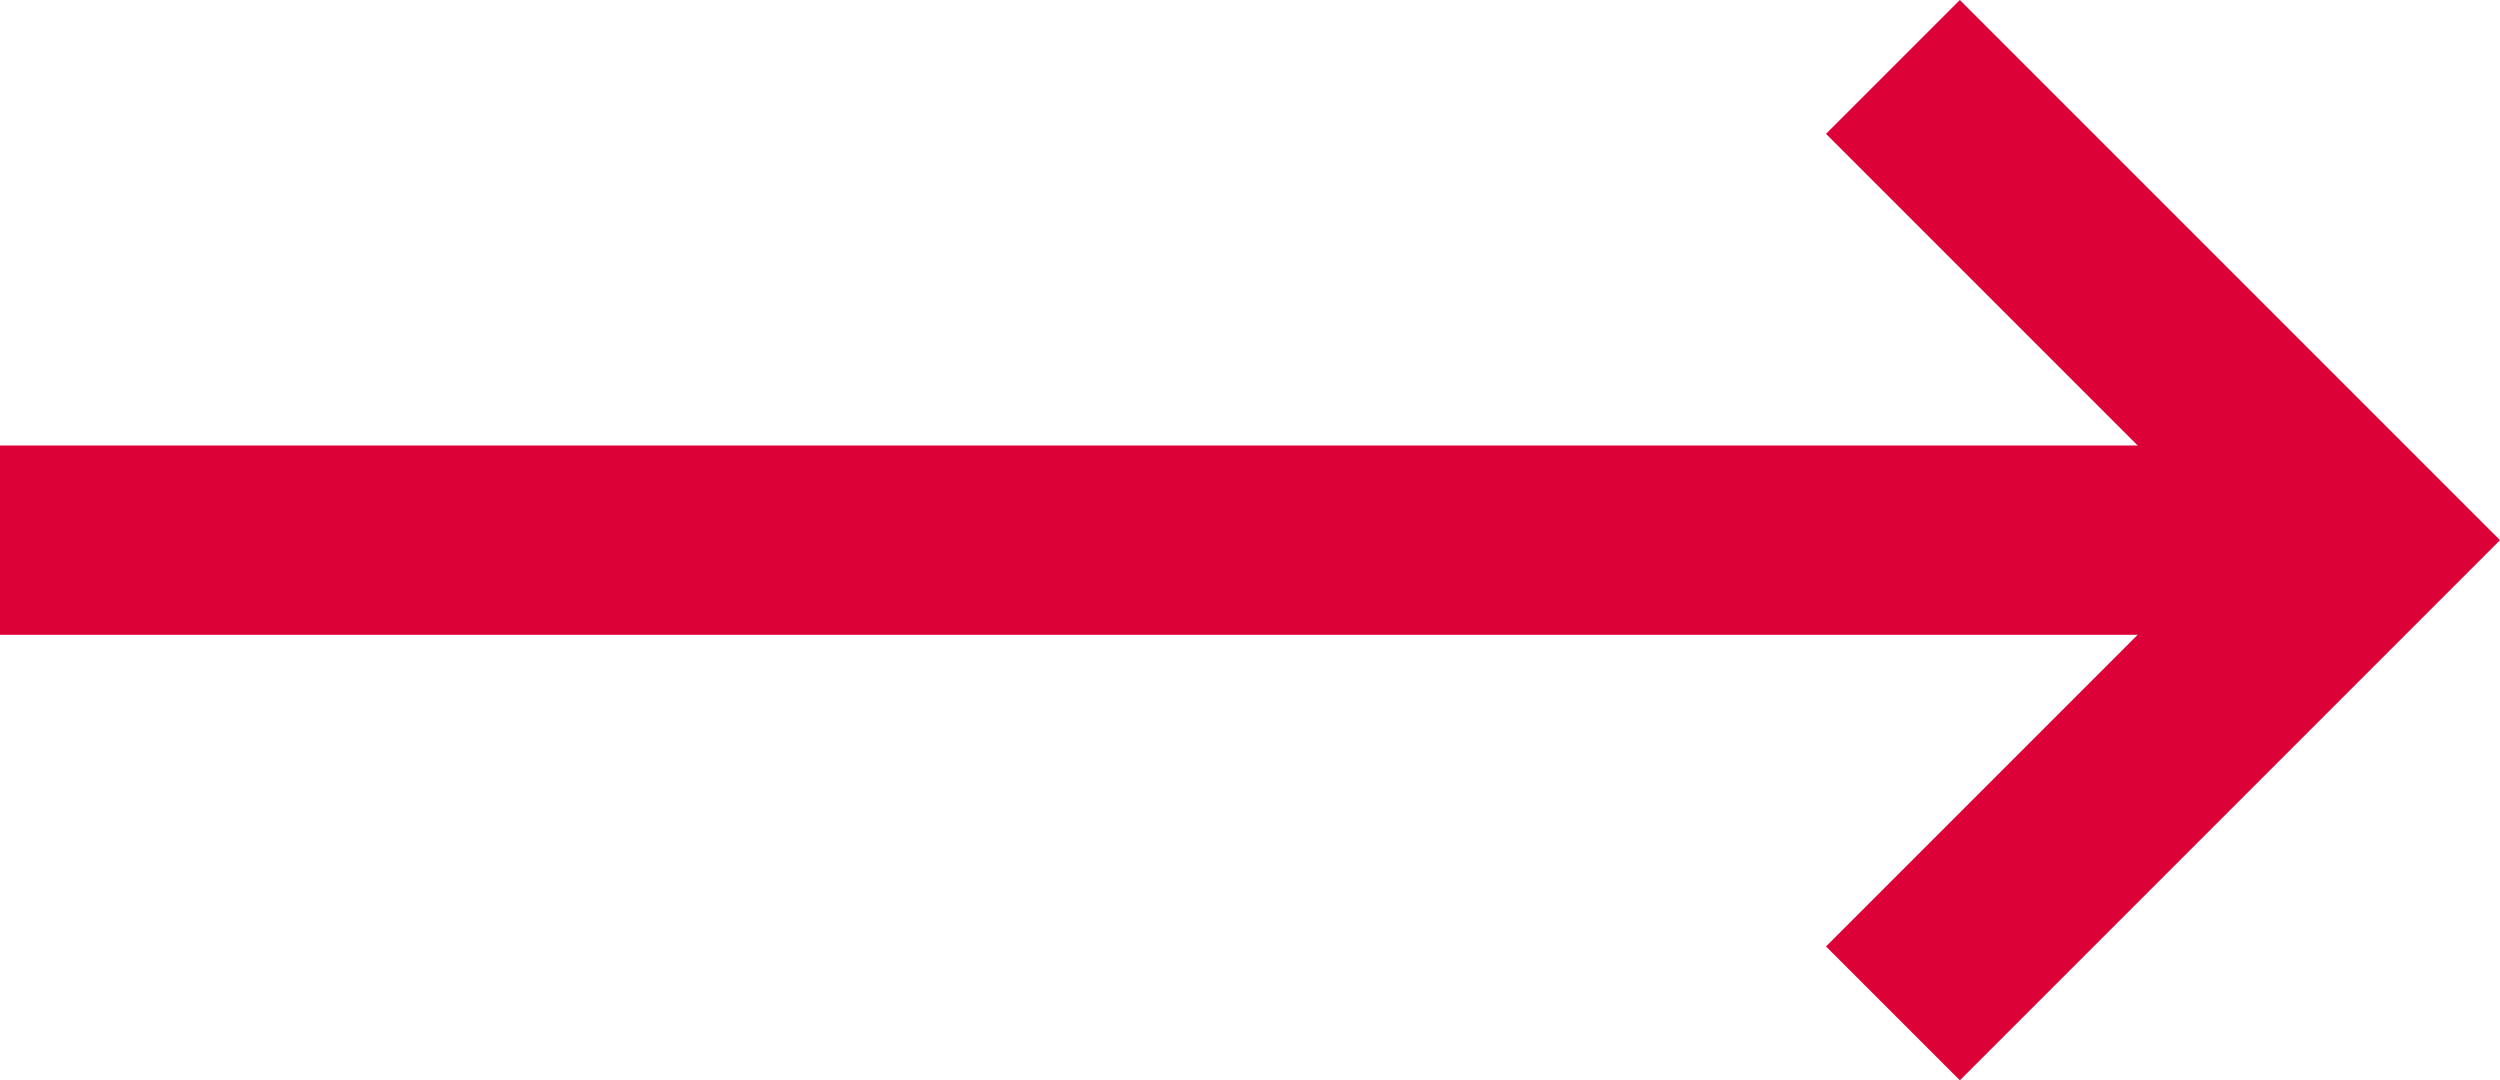
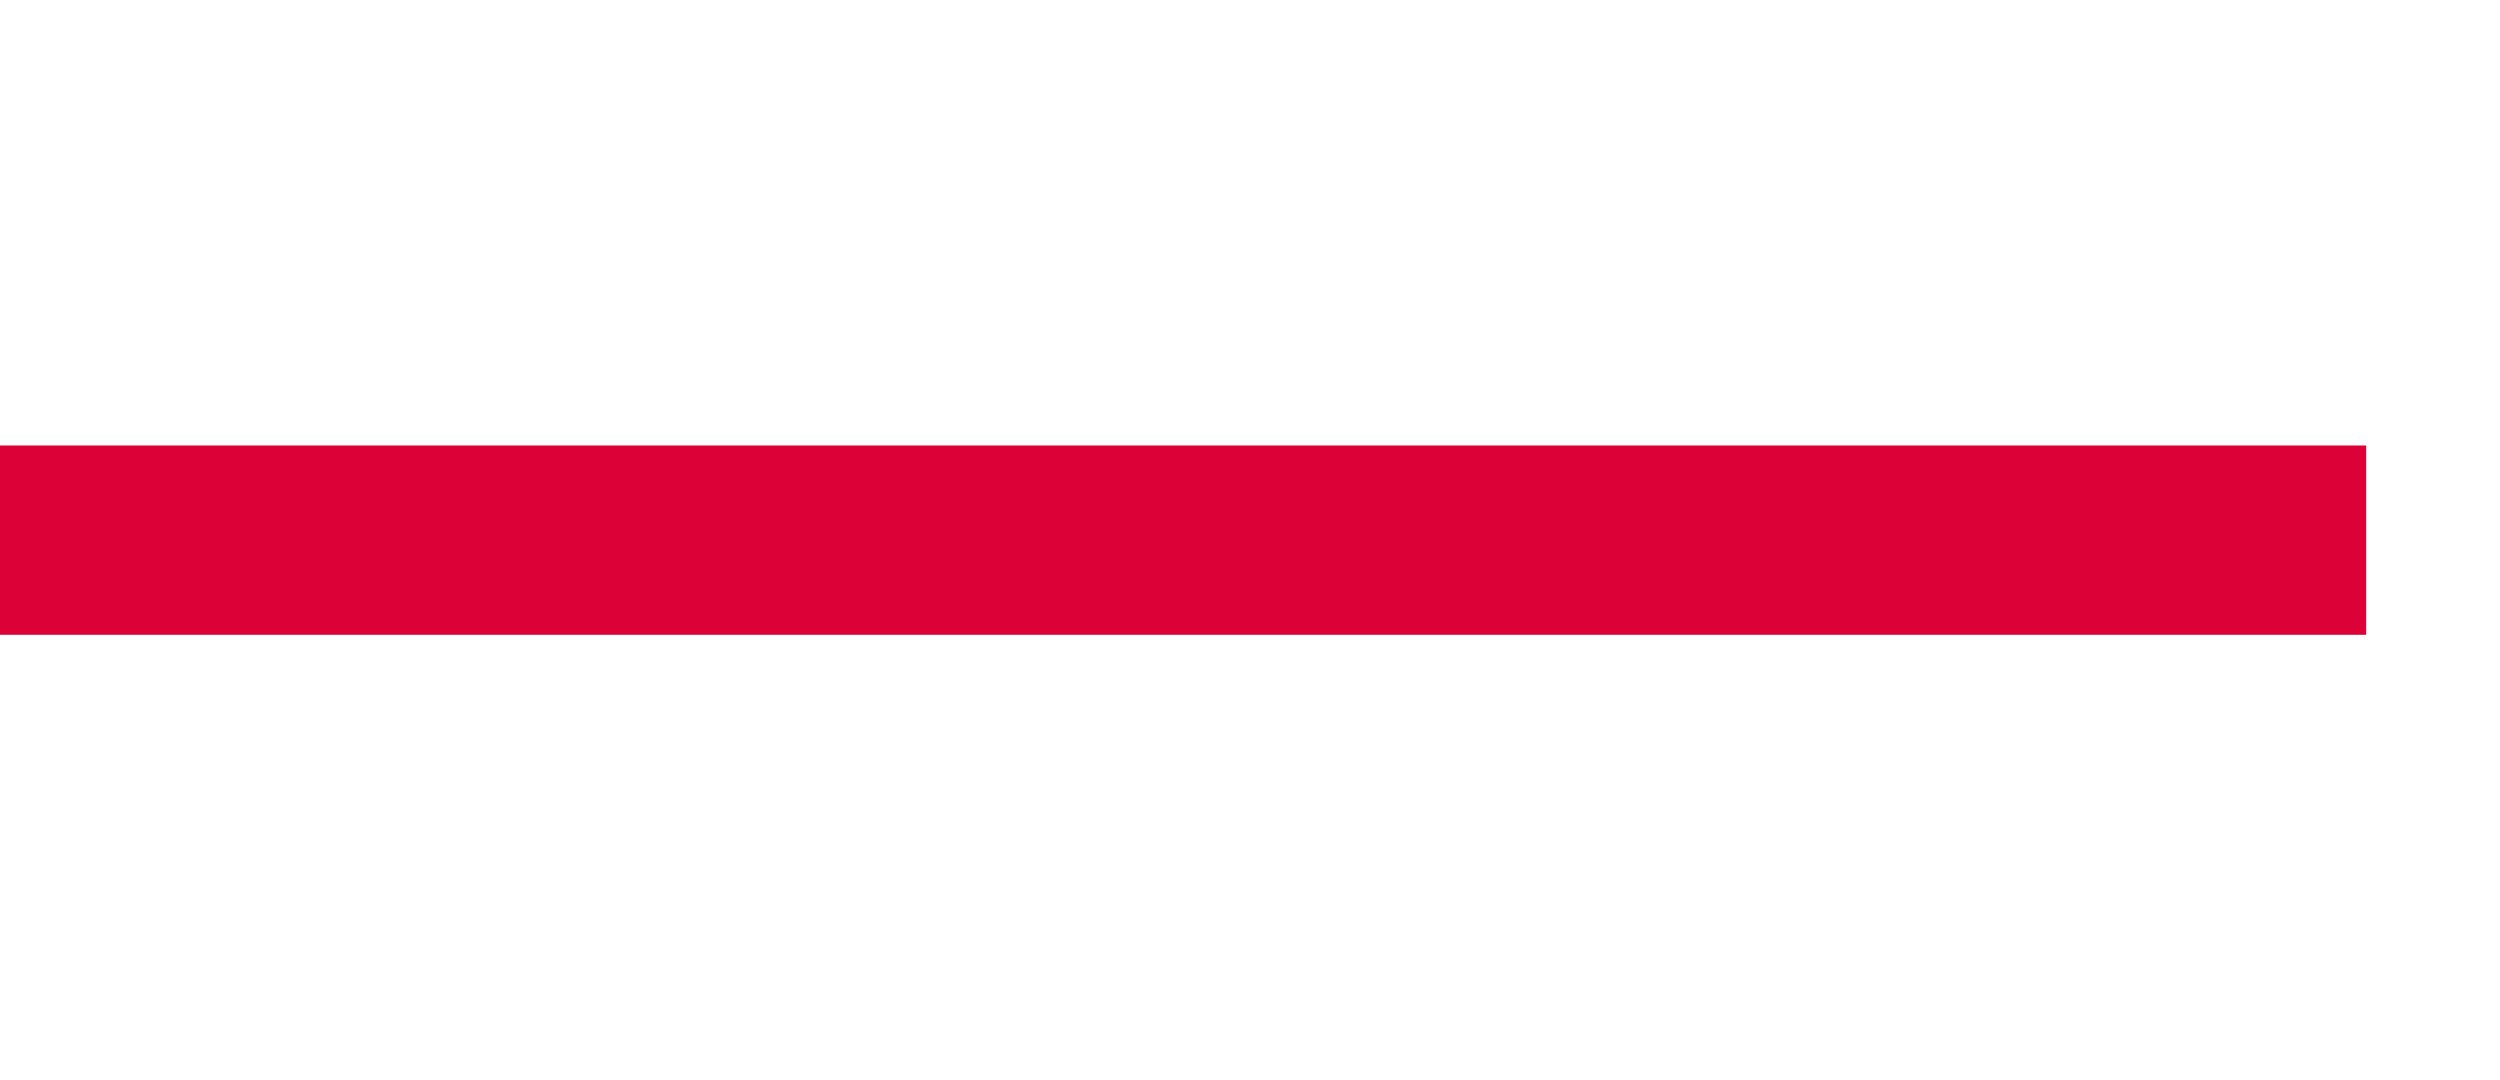
<svg xmlns="http://www.w3.org/2000/svg" width="26.414" height="11.414" viewBox="0 0 26.414 11.414">
  <g transform="translate(-126.5 -196.793)">
    <path vector-effect="non-scaling-stroke" d="M412.211,1765h-25" transform="translate(-260.711 -1562.5)" fill="#dc0137" stroke="#dc0137" stroke-width="2" />
-     <path d="M7.071,0V7.071H0" transform="translate(141.5 202.5) rotate(-45)" fill="none" stroke="#dc0137" stroke-width="2" />
  </g>
</svg>